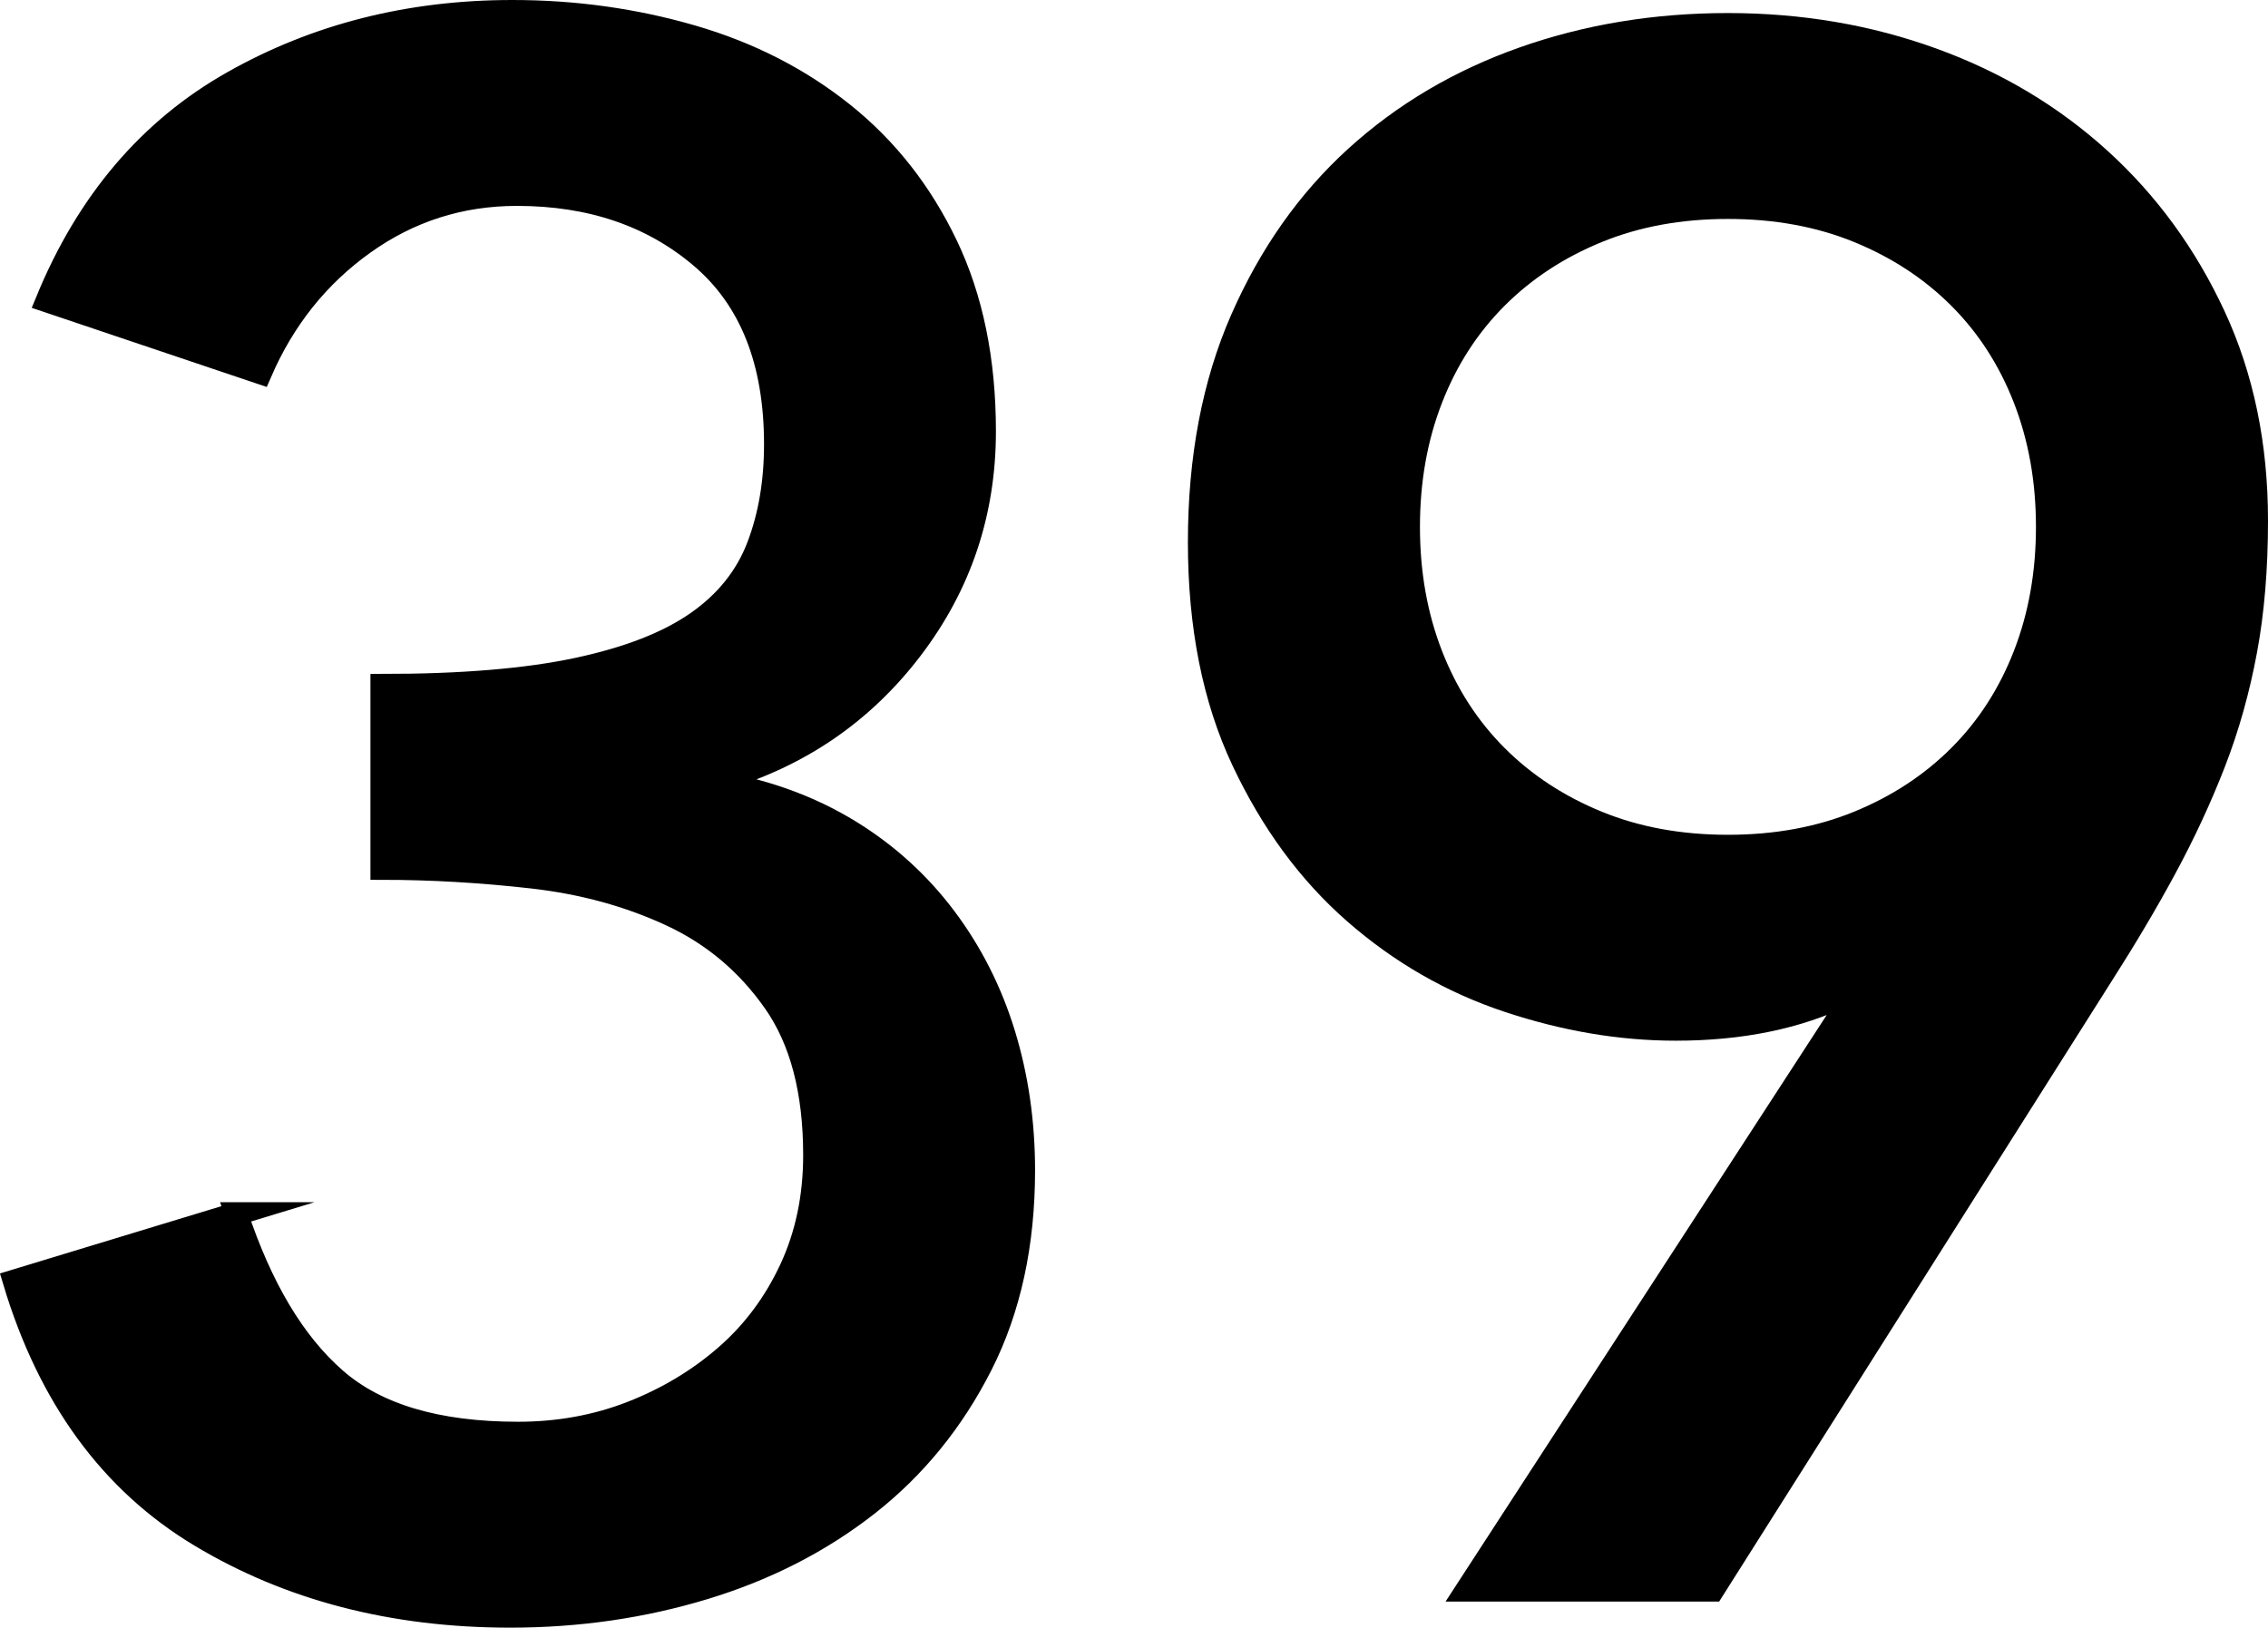
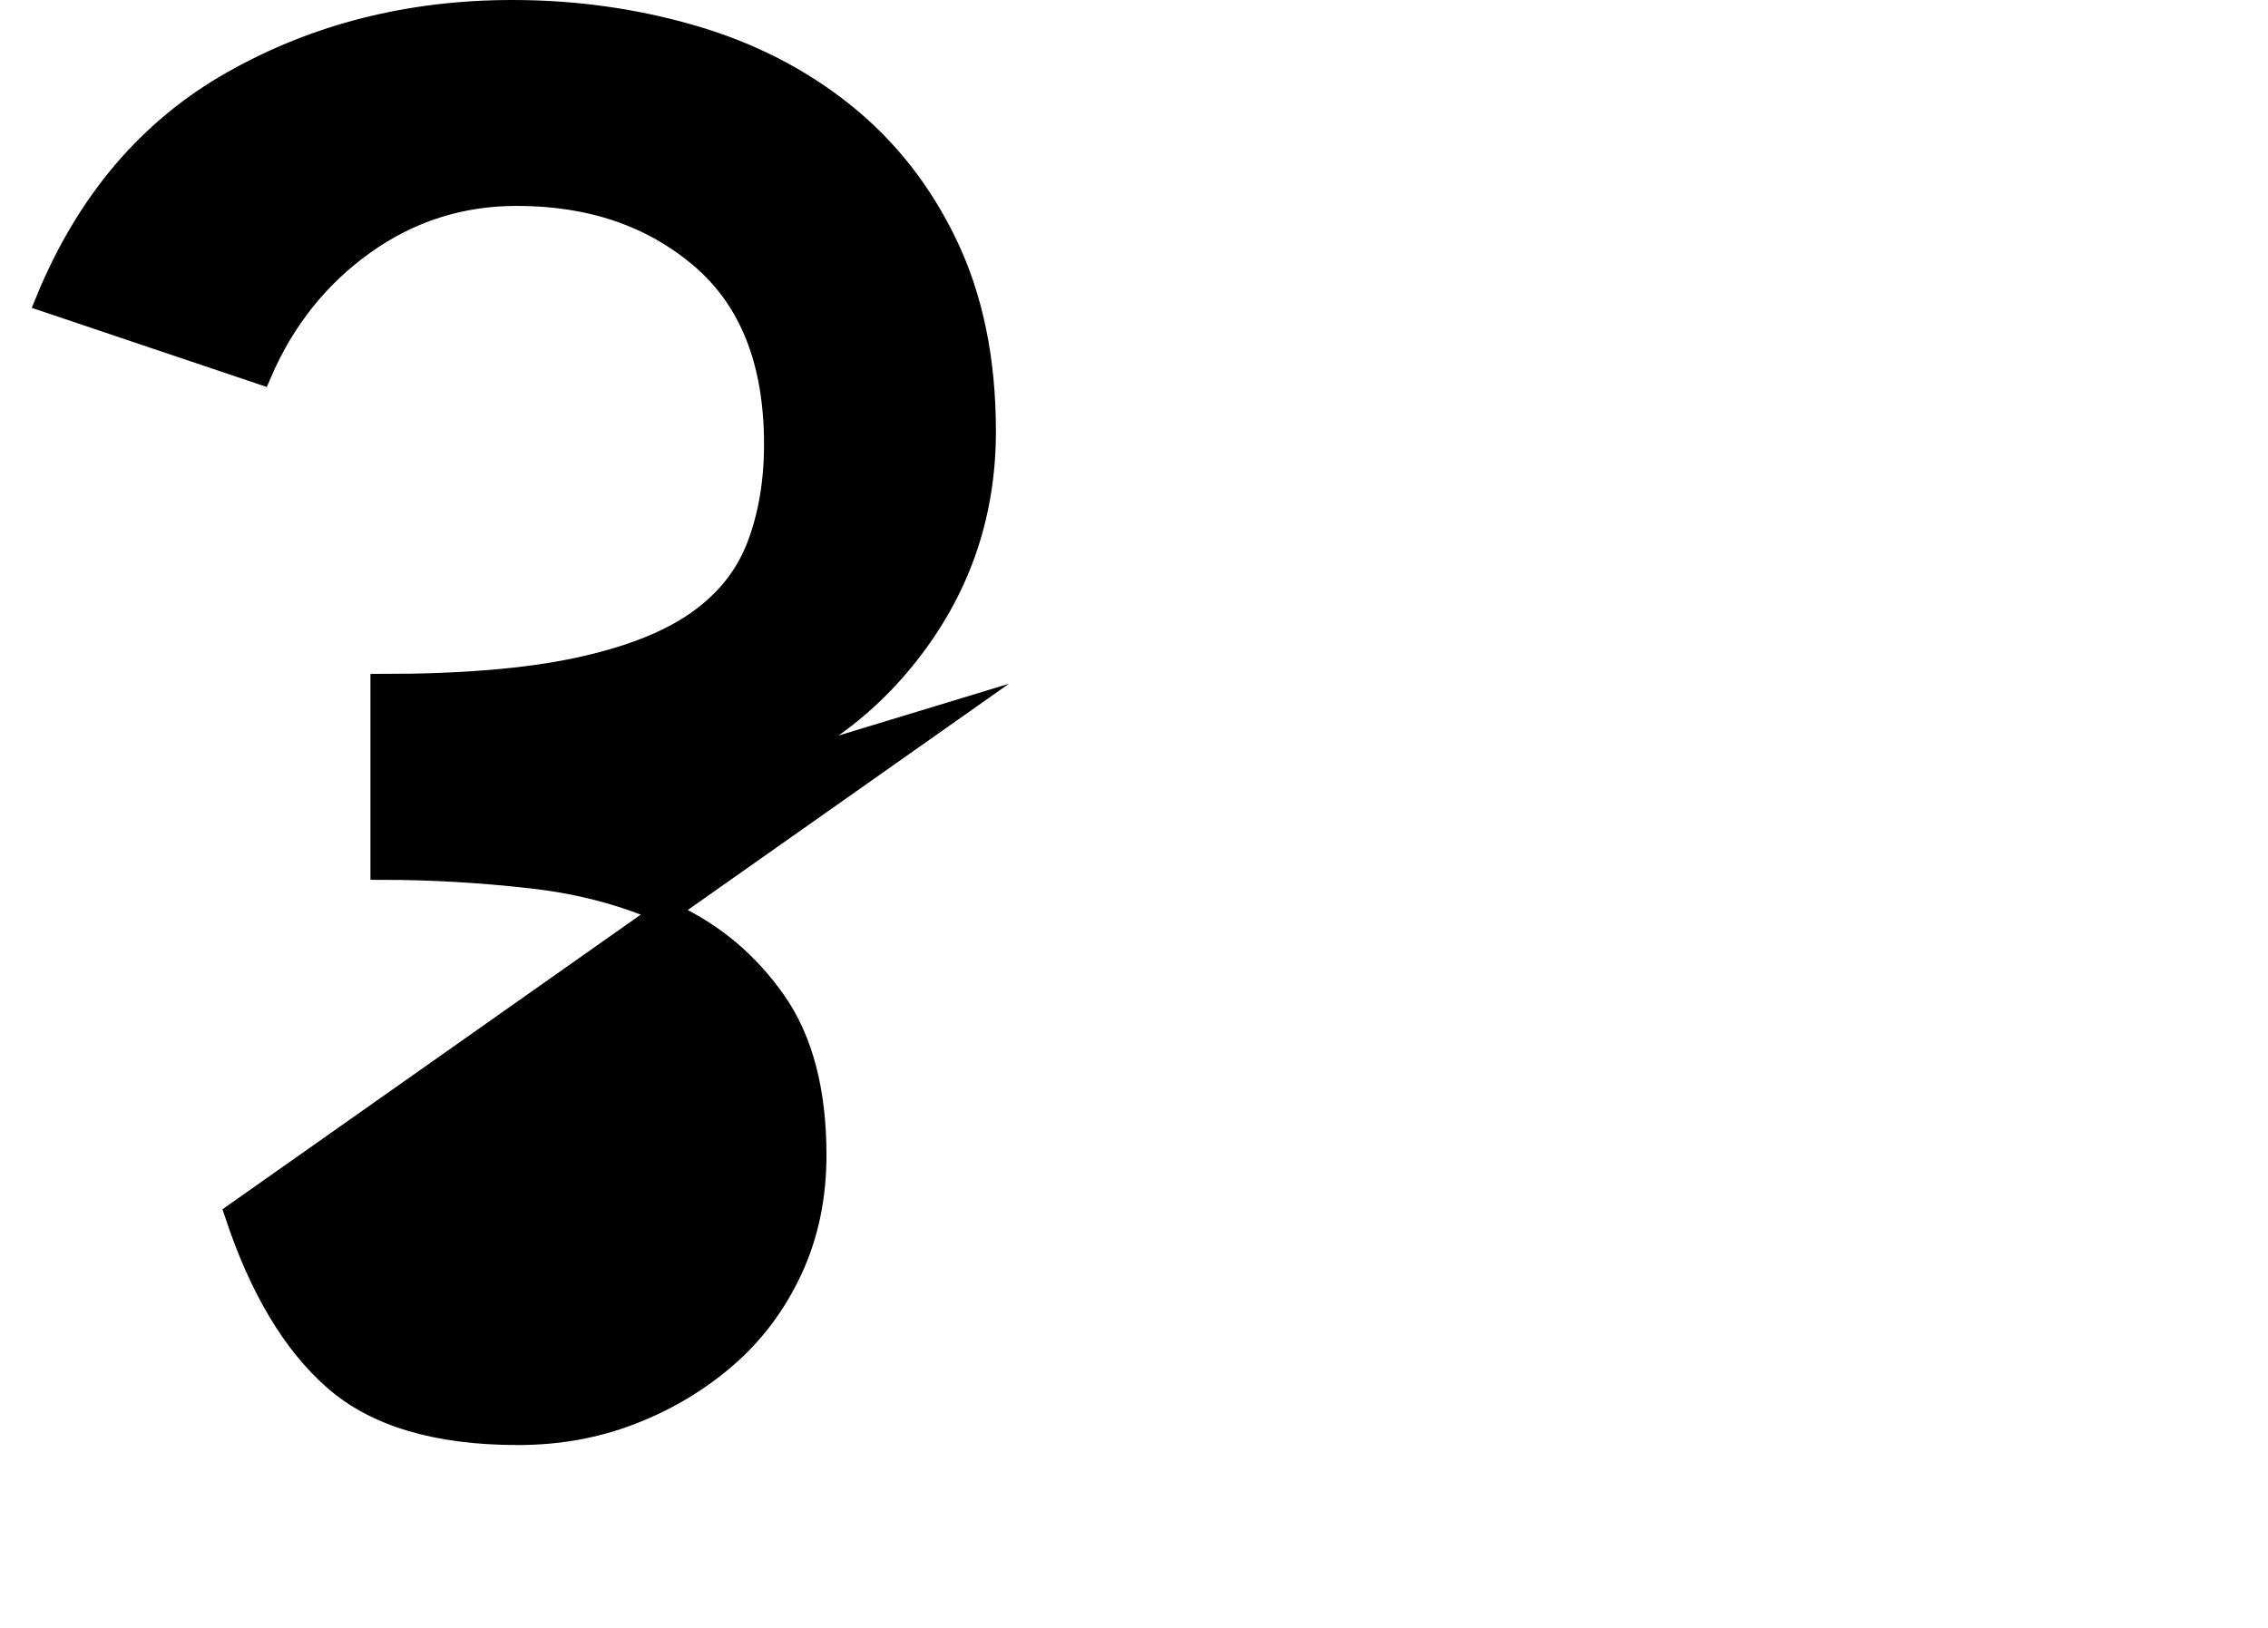
<svg xmlns="http://www.w3.org/2000/svg" id="_レイヤー_2" data-name="レイヤー 2" viewBox="0 0 146.02 104.82">
  <defs>
    <style>
      .cls-1 {
        fill: #000;
        stroke: #000;
        stroke-miterlimit: 10;
        stroke-width: 1.5px;
      }
    </style>
  </defs>
  <g id="Design">
    <g>
-       <path class="cls-1" d="M15.21,78.17c1.58,4.76,3.69,8.31,6.35,10.64,2.65,2.33,6.58,3.5,11.79,3.5,2.6,0,5.04-.44,7.32-1.33,2.28-.89,4.3-2.1,6.07-3.64s3.16-3.41,4.18-5.6c1.02-2.19,1.54-4.64,1.54-7.35,0-4.11-.86-7.4-2.59-9.87-1.73-2.47-3.94-4.34-6.65-5.6-2.71-1.26-5.69-2.08-8.96-2.45-3.27-.37-6.49-.56-9.66-.56v-11.76c5.13,0,9.33-.35,12.6-1.05,3.27-.7,5.83-1.7,7.7-3.01,1.87-1.31,3.17-2.94,3.92-4.9.75-1.96,1.12-4.15,1.12-6.58,0-5.32-1.59-9.33-4.76-12.04-3.17-2.71-7.14-4.06-11.9-4.06-3.64,0-6.93,1.05-9.87,3.15-2.94,2.1-5.16,4.88-6.65,8.33l-13.72-4.62c2.61-6.35,6.6-11.04,11.97-14.07C20.37,2.27,26.37.75,32.99.75c4.01,0,7.86.54,11.55,1.61,3.69,1.07,6.93,2.73,9.73,4.97,2.8,2.24,5.02,5.06,6.65,8.47,1.63,3.41,2.45,7.4,2.45,11.97,0,5.23-1.56,9.89-4.69,14-3.13,4.11-7.21,6.91-12.25,8.4v.28c3.08.56,5.83,1.59,8.26,3.08,2.43,1.49,4.48,3.36,6.16,5.6,1.68,2.24,2.94,4.74,3.78,7.49.84,2.75,1.26,5.67,1.26,8.75,0,4.76-.91,8.94-2.73,12.53-1.82,3.59-4.25,6.58-7.28,8.96-3.03,2.38-6.53,4.18-10.5,5.39-3.97,1.21-8.14,1.82-12.53,1.82-7.56,0-14.21-1.73-19.95-5.18-5.74-3.45-9.73-8.91-11.97-16.38l14.28-4.34Z" />
-       <path class="cls-1" d="M119.37,64.03h-.56c-3.08,1.49-6.72,2.24-10.92,2.24-3.55,0-7.14-.61-10.78-1.82-3.64-1.21-6.93-3.1-9.87-5.67-2.94-2.57-5.34-5.83-7.21-9.8-1.87-3.97-2.8-8.66-2.8-14.07s.91-10.2,2.73-14.35c1.82-4.15,4.27-7.63,7.35-10.43s6.67-4.92,10.78-6.37c4.11-1.45,8.49-2.17,13.16-2.17s9.05.75,13.16,2.24c4.11,1.49,7.7,3.64,10.78,6.44s5.53,6.16,7.35,10.08,2.73,8.31,2.73,13.16c0,3.08-.23,5.88-.7,8.4-.47,2.52-1.14,4.92-2.03,7.21-.89,2.29-1.94,4.55-3.15,6.79-1.21,2.24-2.57,4.53-4.06,6.86l-25.06,39.62h-15.82l24.92-38.36ZM131.83,33.93c0-2.99-.49-5.74-1.47-8.26-.98-2.52-2.38-4.69-4.2-6.51-1.82-1.82-3.99-3.24-6.51-4.27-2.52-1.03-5.32-1.54-8.4-1.54s-5.88.51-8.4,1.54c-2.52,1.03-4.69,2.45-6.51,4.27-1.82,1.82-3.22,3.99-4.2,6.51-.98,2.52-1.47,5.27-1.47,8.26s.49,5.74,1.47,8.26c.98,2.52,2.38,4.69,4.2,6.51,1.82,1.82,3.99,3.24,6.51,4.27,2.52,1.03,5.32,1.54,8.4,1.54s5.88-.51,8.4-1.54c2.52-1.03,4.69-2.45,6.51-4.27,1.82-1.82,3.22-3.99,4.2-6.51.98-2.52,1.47-5.27,1.47-8.26Z" />
+       <path class="cls-1" d="M15.21,78.17c1.58,4.76,3.69,8.31,6.35,10.64,2.65,2.33,6.58,3.5,11.79,3.5,2.6,0,5.04-.44,7.32-1.33,2.28-.89,4.3-2.1,6.07-3.64s3.16-3.41,4.18-5.6c1.02-2.19,1.54-4.64,1.54-7.35,0-4.11-.86-7.4-2.59-9.87-1.73-2.47-3.94-4.34-6.65-5.6-2.71-1.26-5.69-2.08-8.96-2.45-3.27-.37-6.49-.56-9.66-.56v-11.76c5.13,0,9.33-.35,12.6-1.05,3.27-.7,5.83-1.7,7.7-3.01,1.87-1.31,3.17-2.94,3.92-4.9.75-1.96,1.12-4.15,1.12-6.58,0-5.32-1.59-9.33-4.76-12.04-3.17-2.71-7.14-4.06-11.9-4.06-3.64,0-6.93,1.05-9.87,3.15-2.94,2.1-5.16,4.88-6.65,8.33l-13.72-4.62c2.61-6.35,6.6-11.04,11.97-14.07C20.37,2.27,26.37.75,32.99.75c4.01,0,7.86.54,11.55,1.61,3.69,1.07,6.93,2.73,9.73,4.97,2.8,2.24,5.02,5.06,6.65,8.47,1.63,3.41,2.45,7.4,2.45,11.97,0,5.23-1.56,9.89-4.69,14-3.13,4.11-7.21,6.91-12.25,8.4v.28l14.28-4.34Z" />
    </g>
  </g>
</svg>